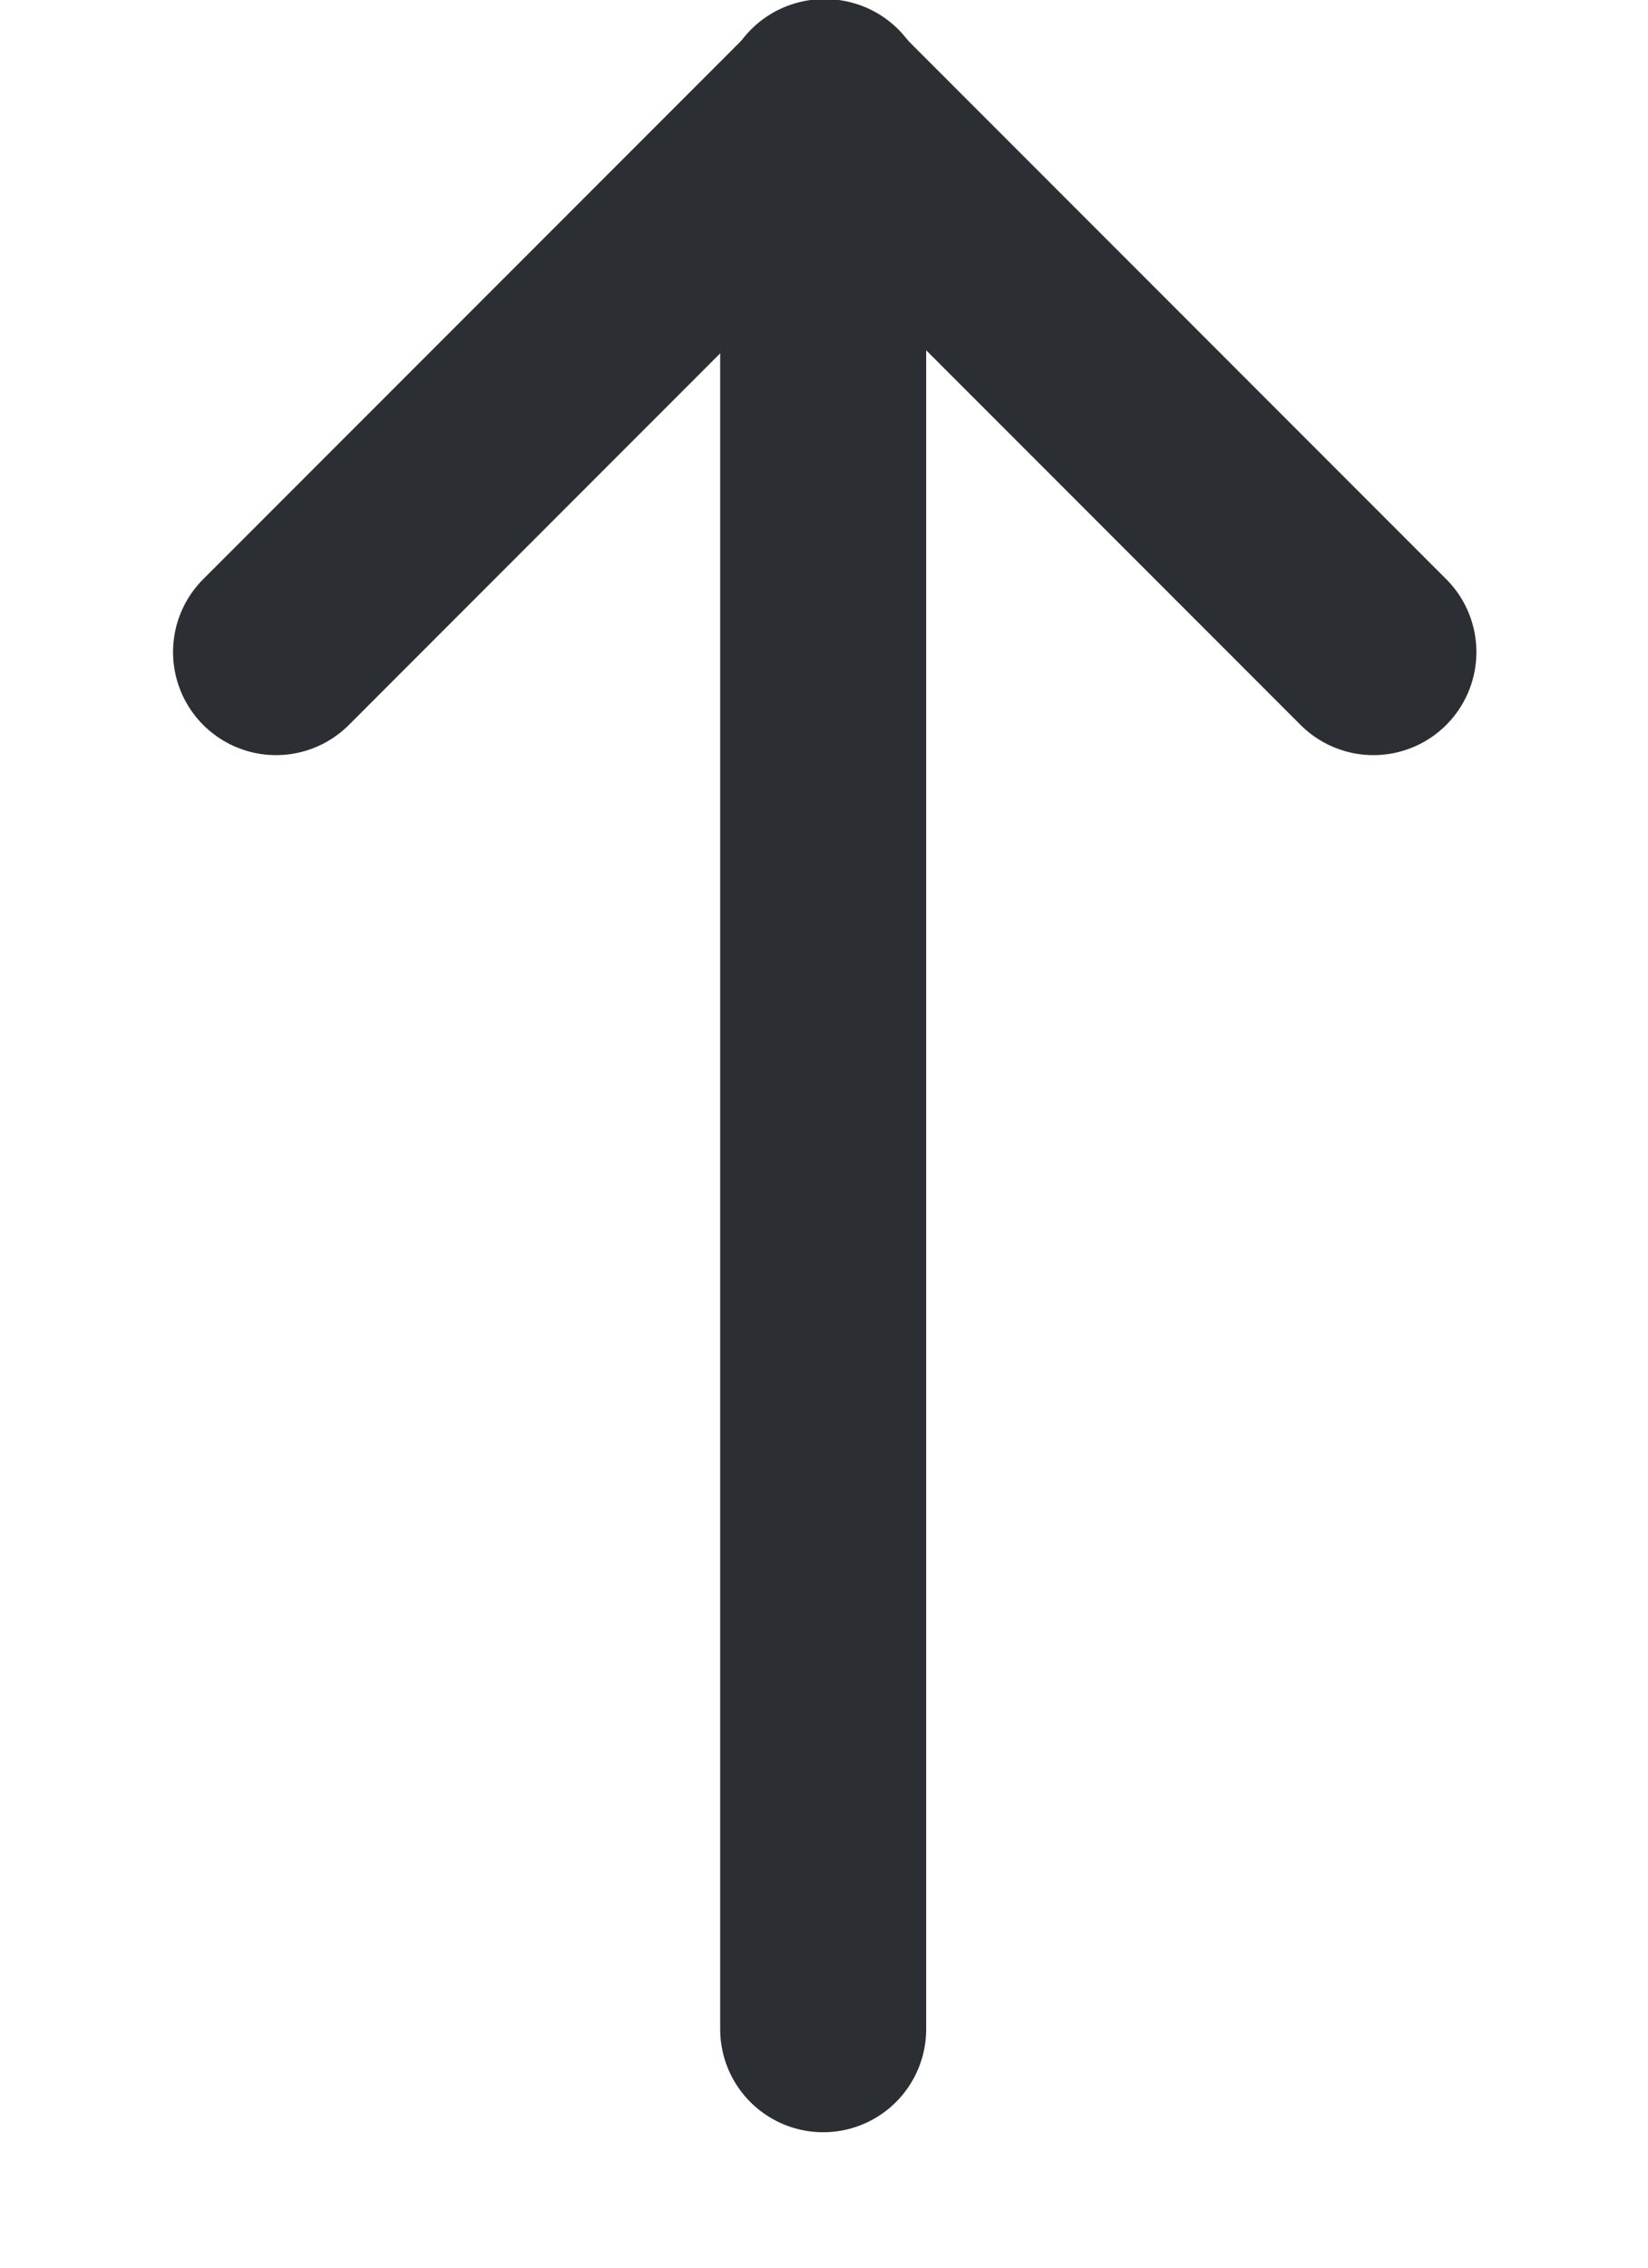
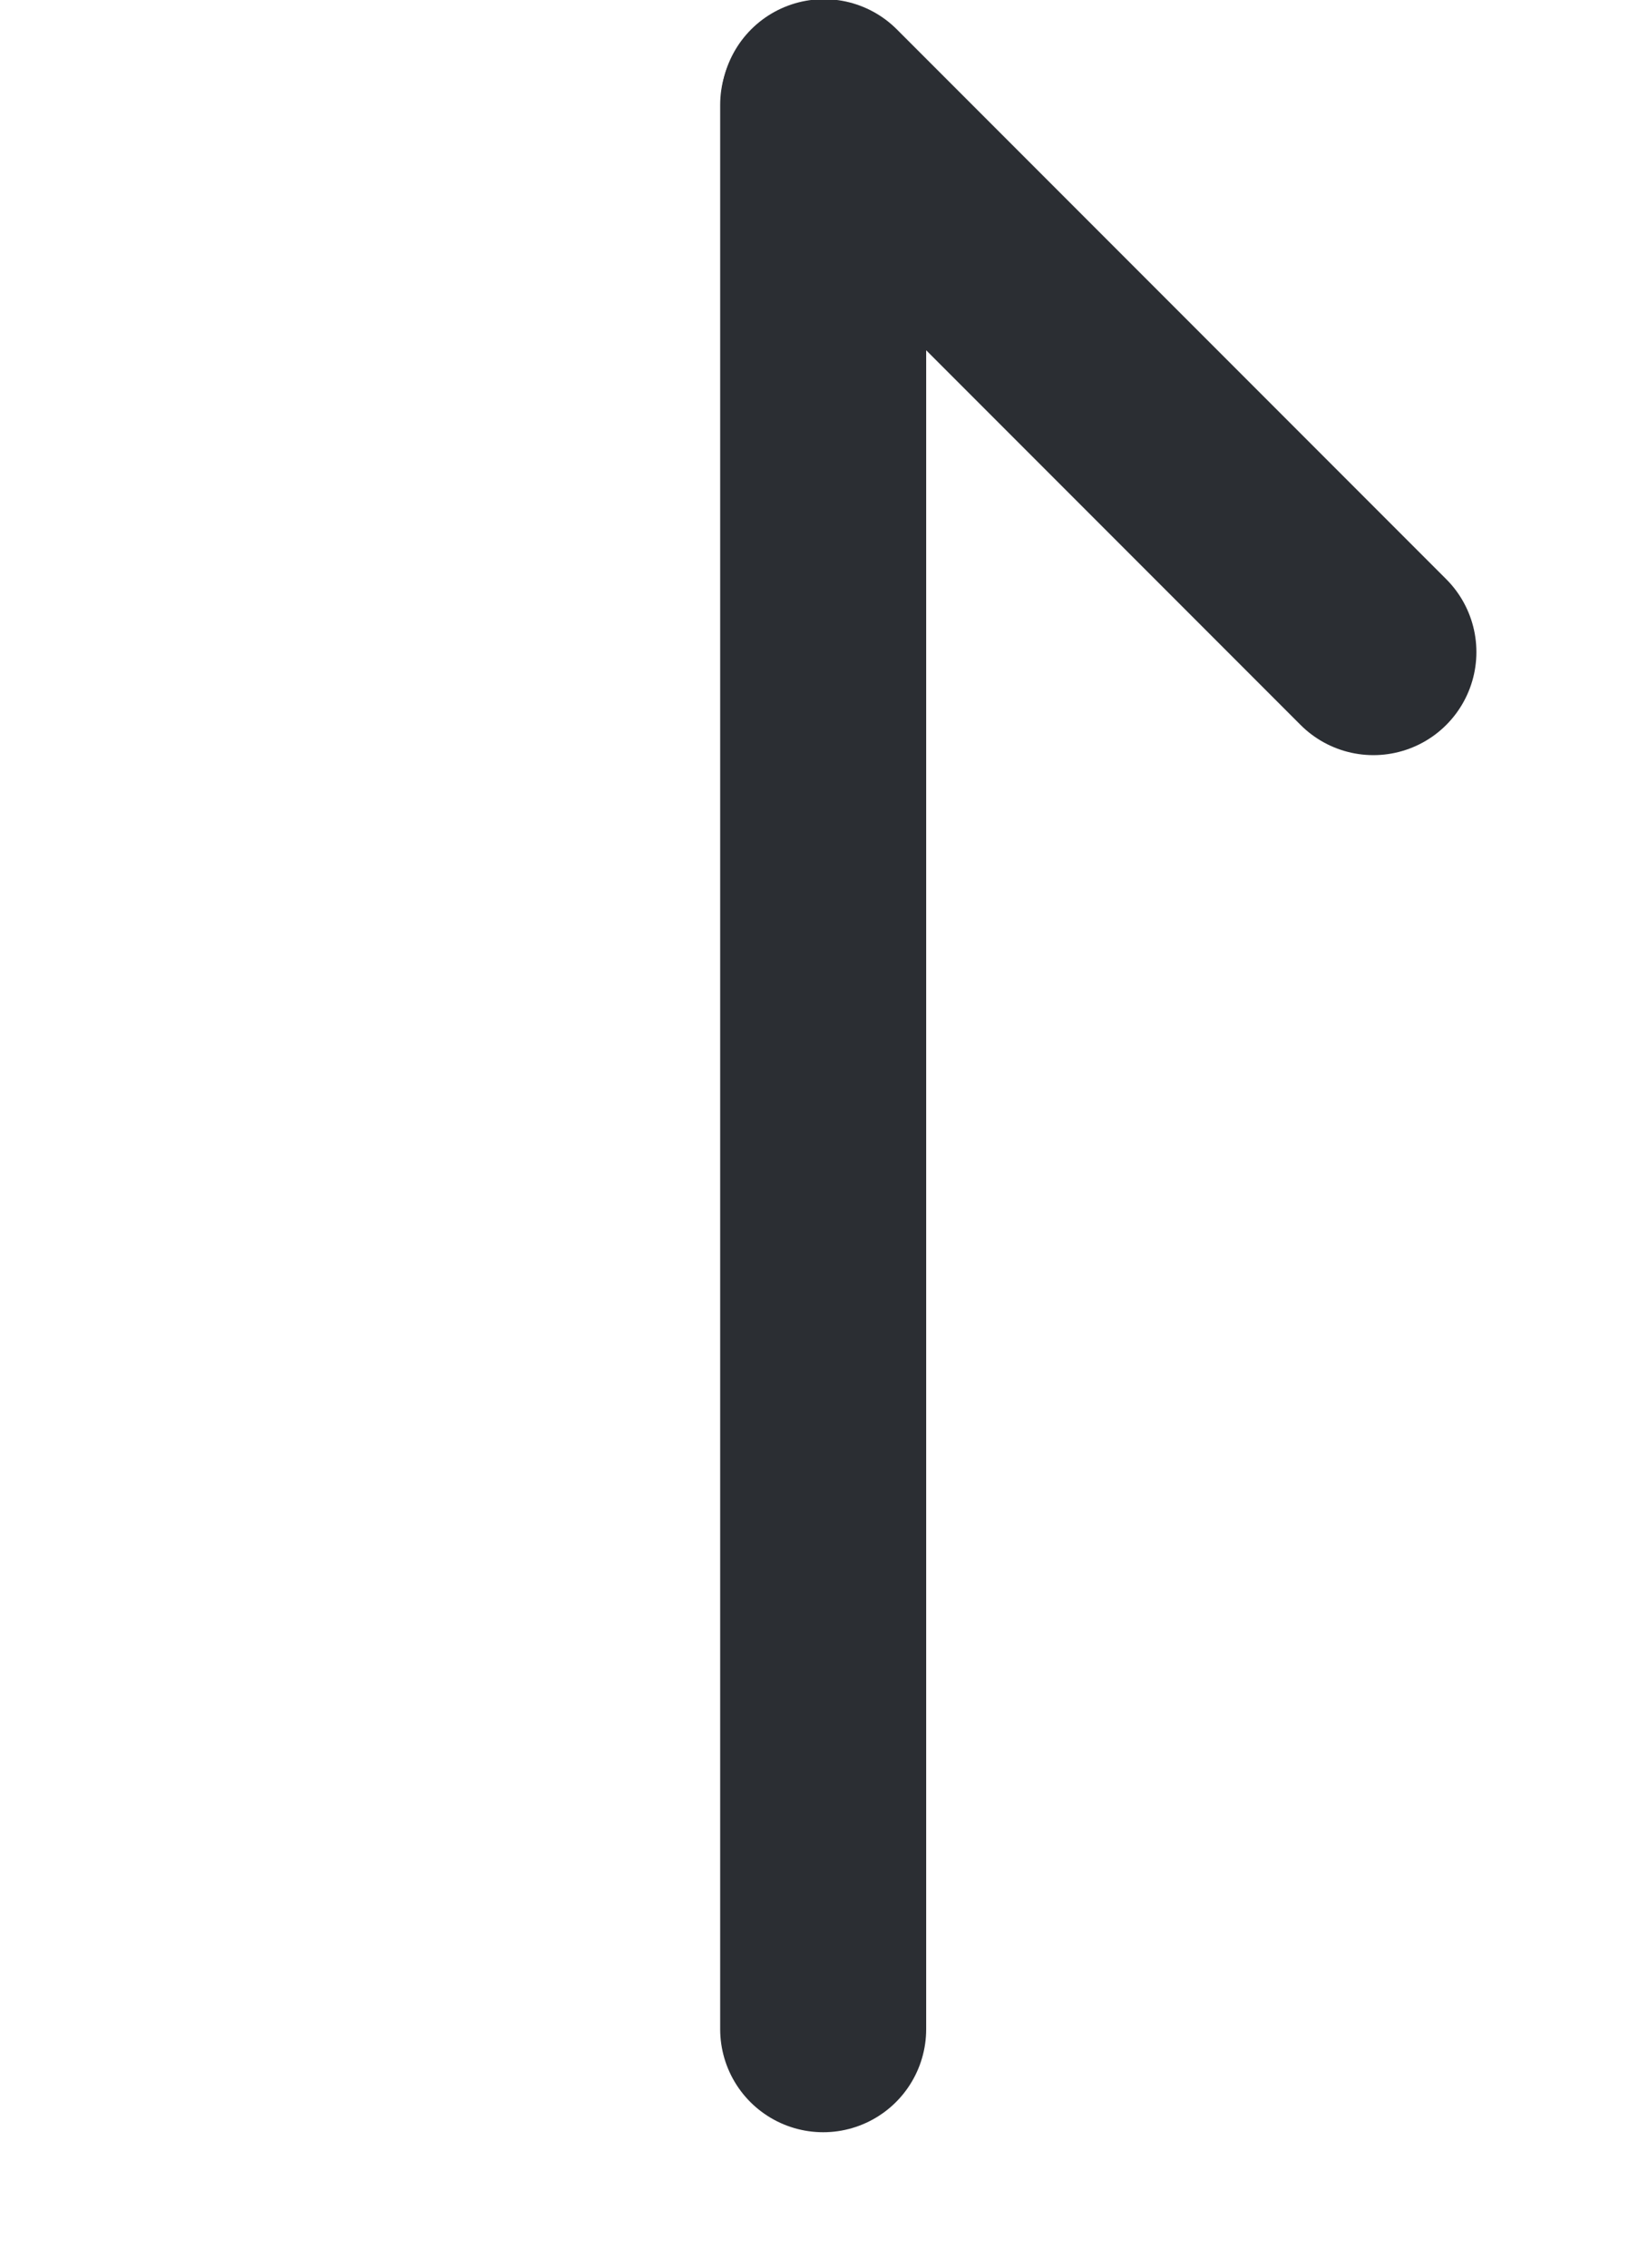
<svg xmlns="http://www.w3.org/2000/svg" width="8" height="11" viewBox="0 0 8 11" fill="none">
  <path d="M3.996 9.843L3.996 0.509" stroke="#2B2E33" stroke-linecap="round" stroke-linejoin="round" />
  <path d="M6.667 3.163L4 0.496" stroke="#2B2E33" stroke-linecap="round" stroke-linejoin="round" />
-   <path d="M1.34 3.163L4.007 0.496" stroke="#2B2E33" stroke-linecap="round" stroke-linejoin="round" />
</svg>